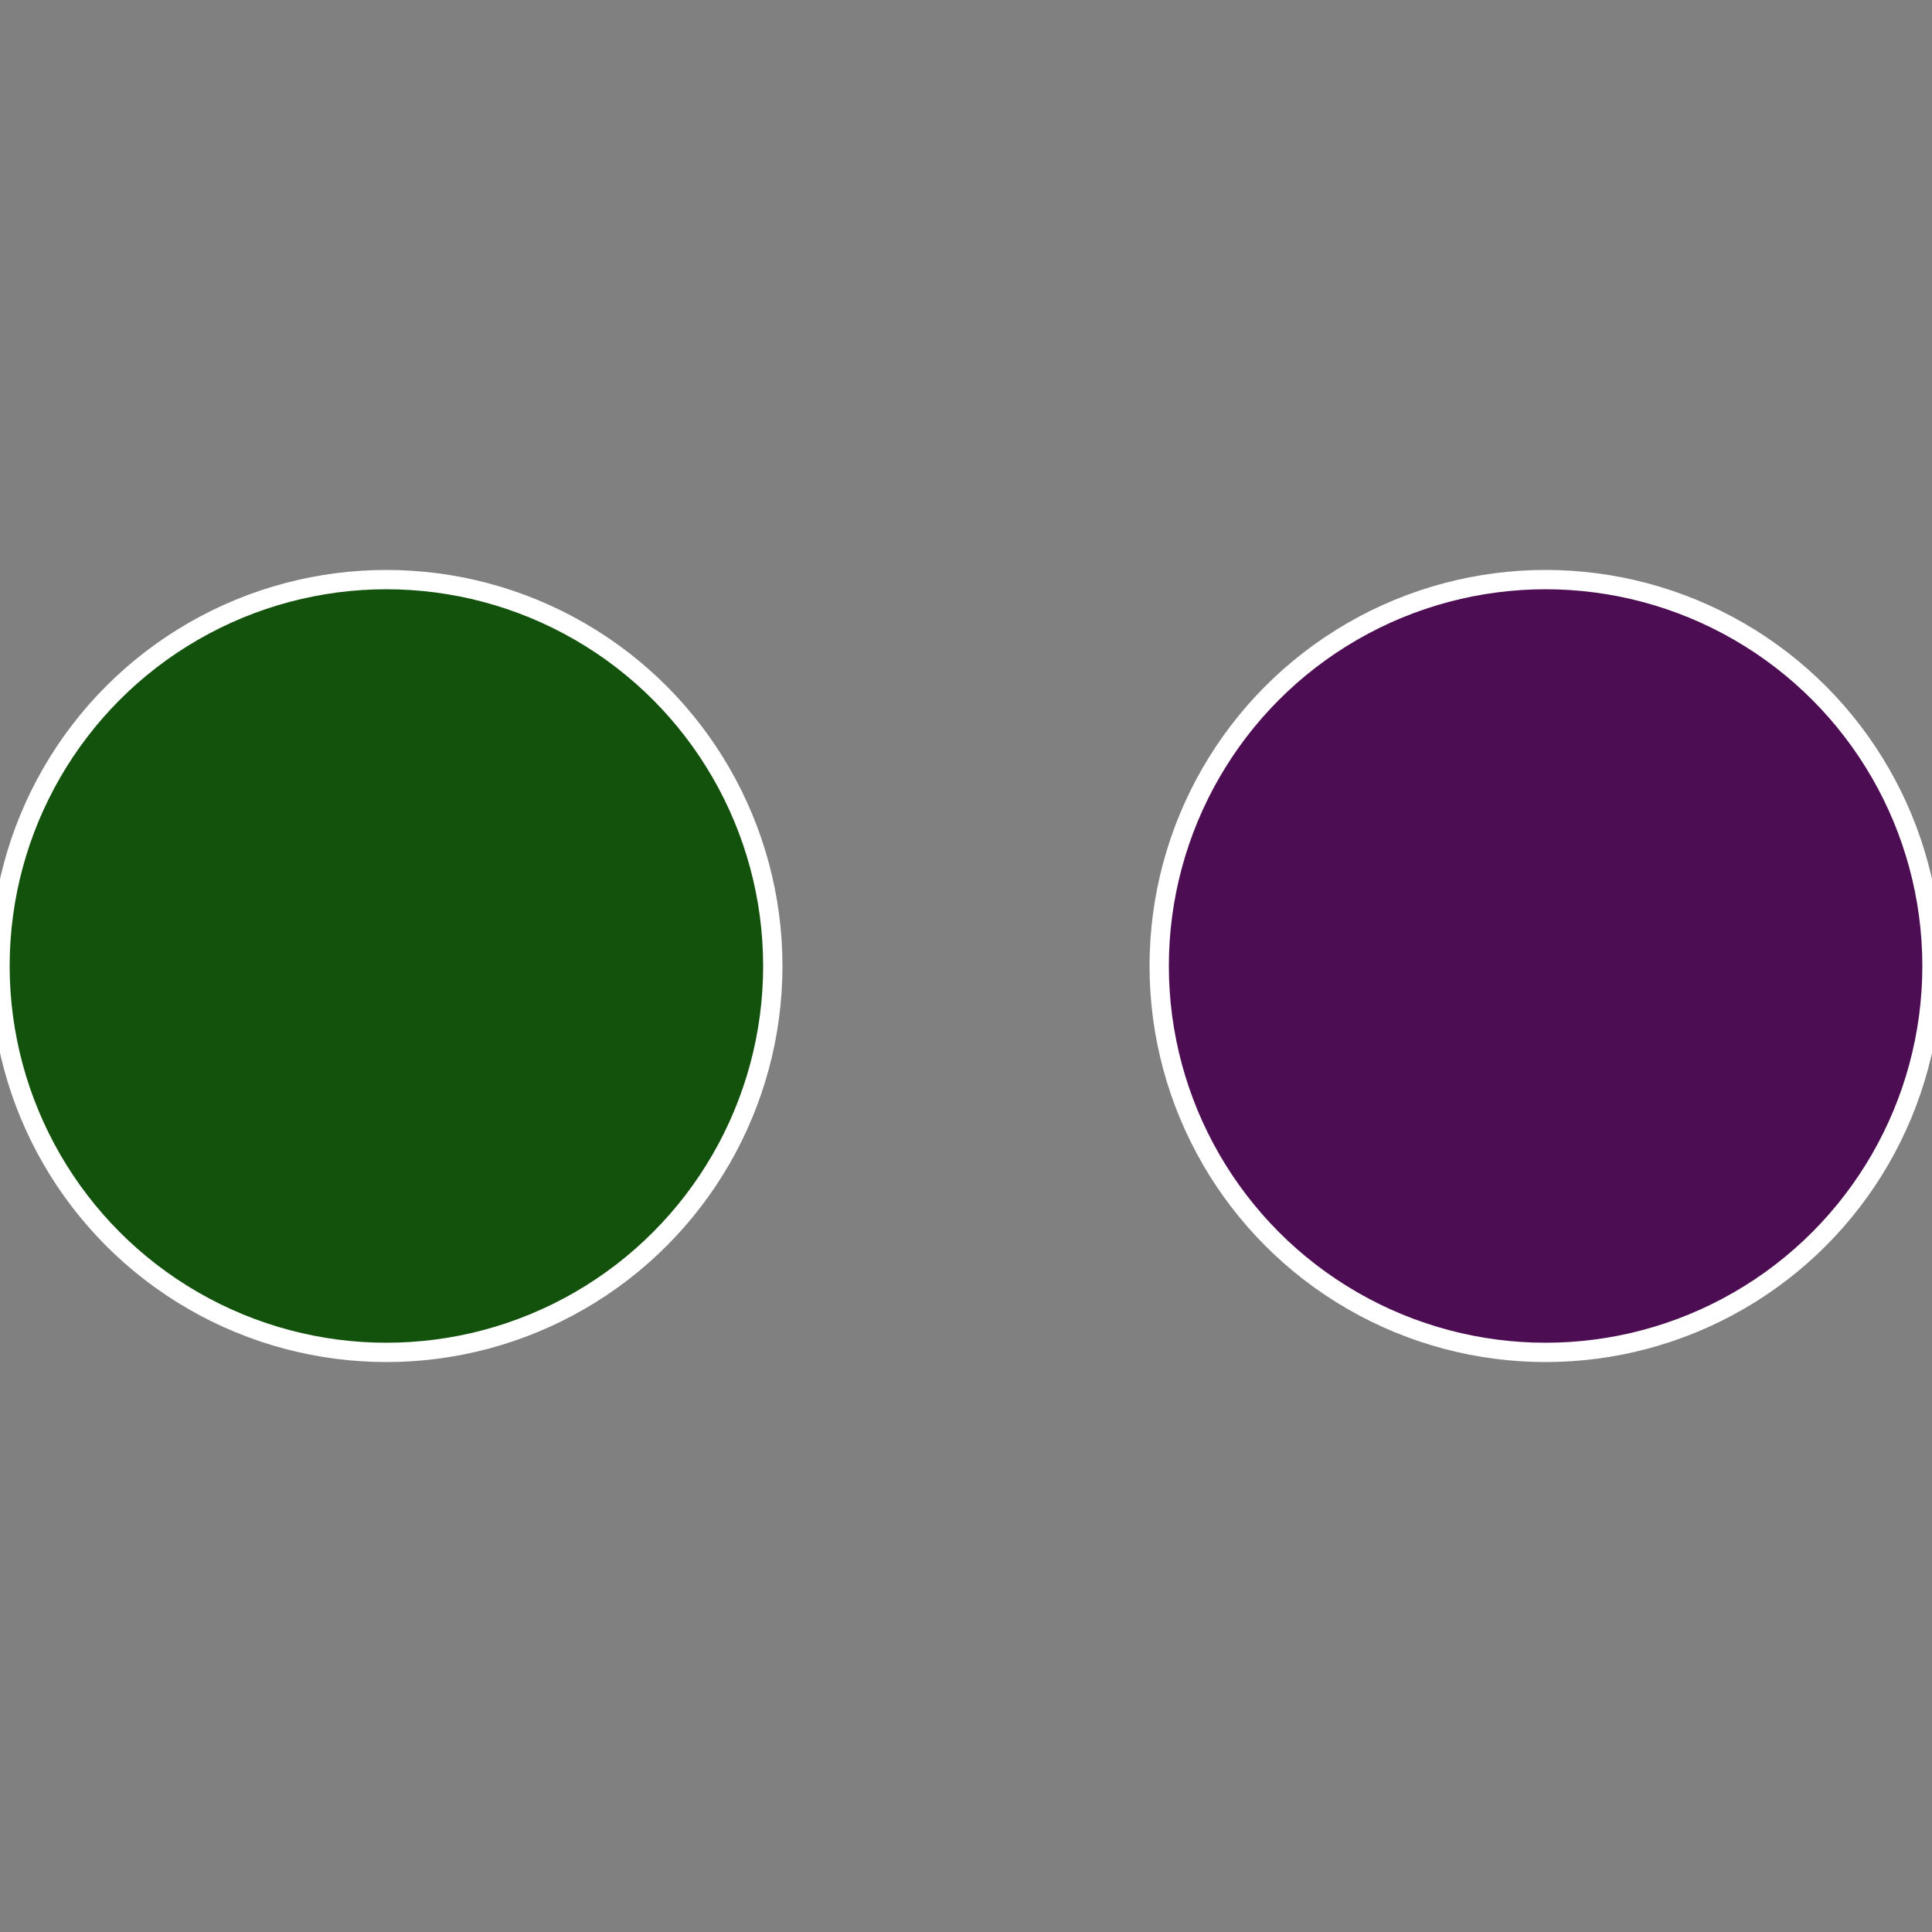
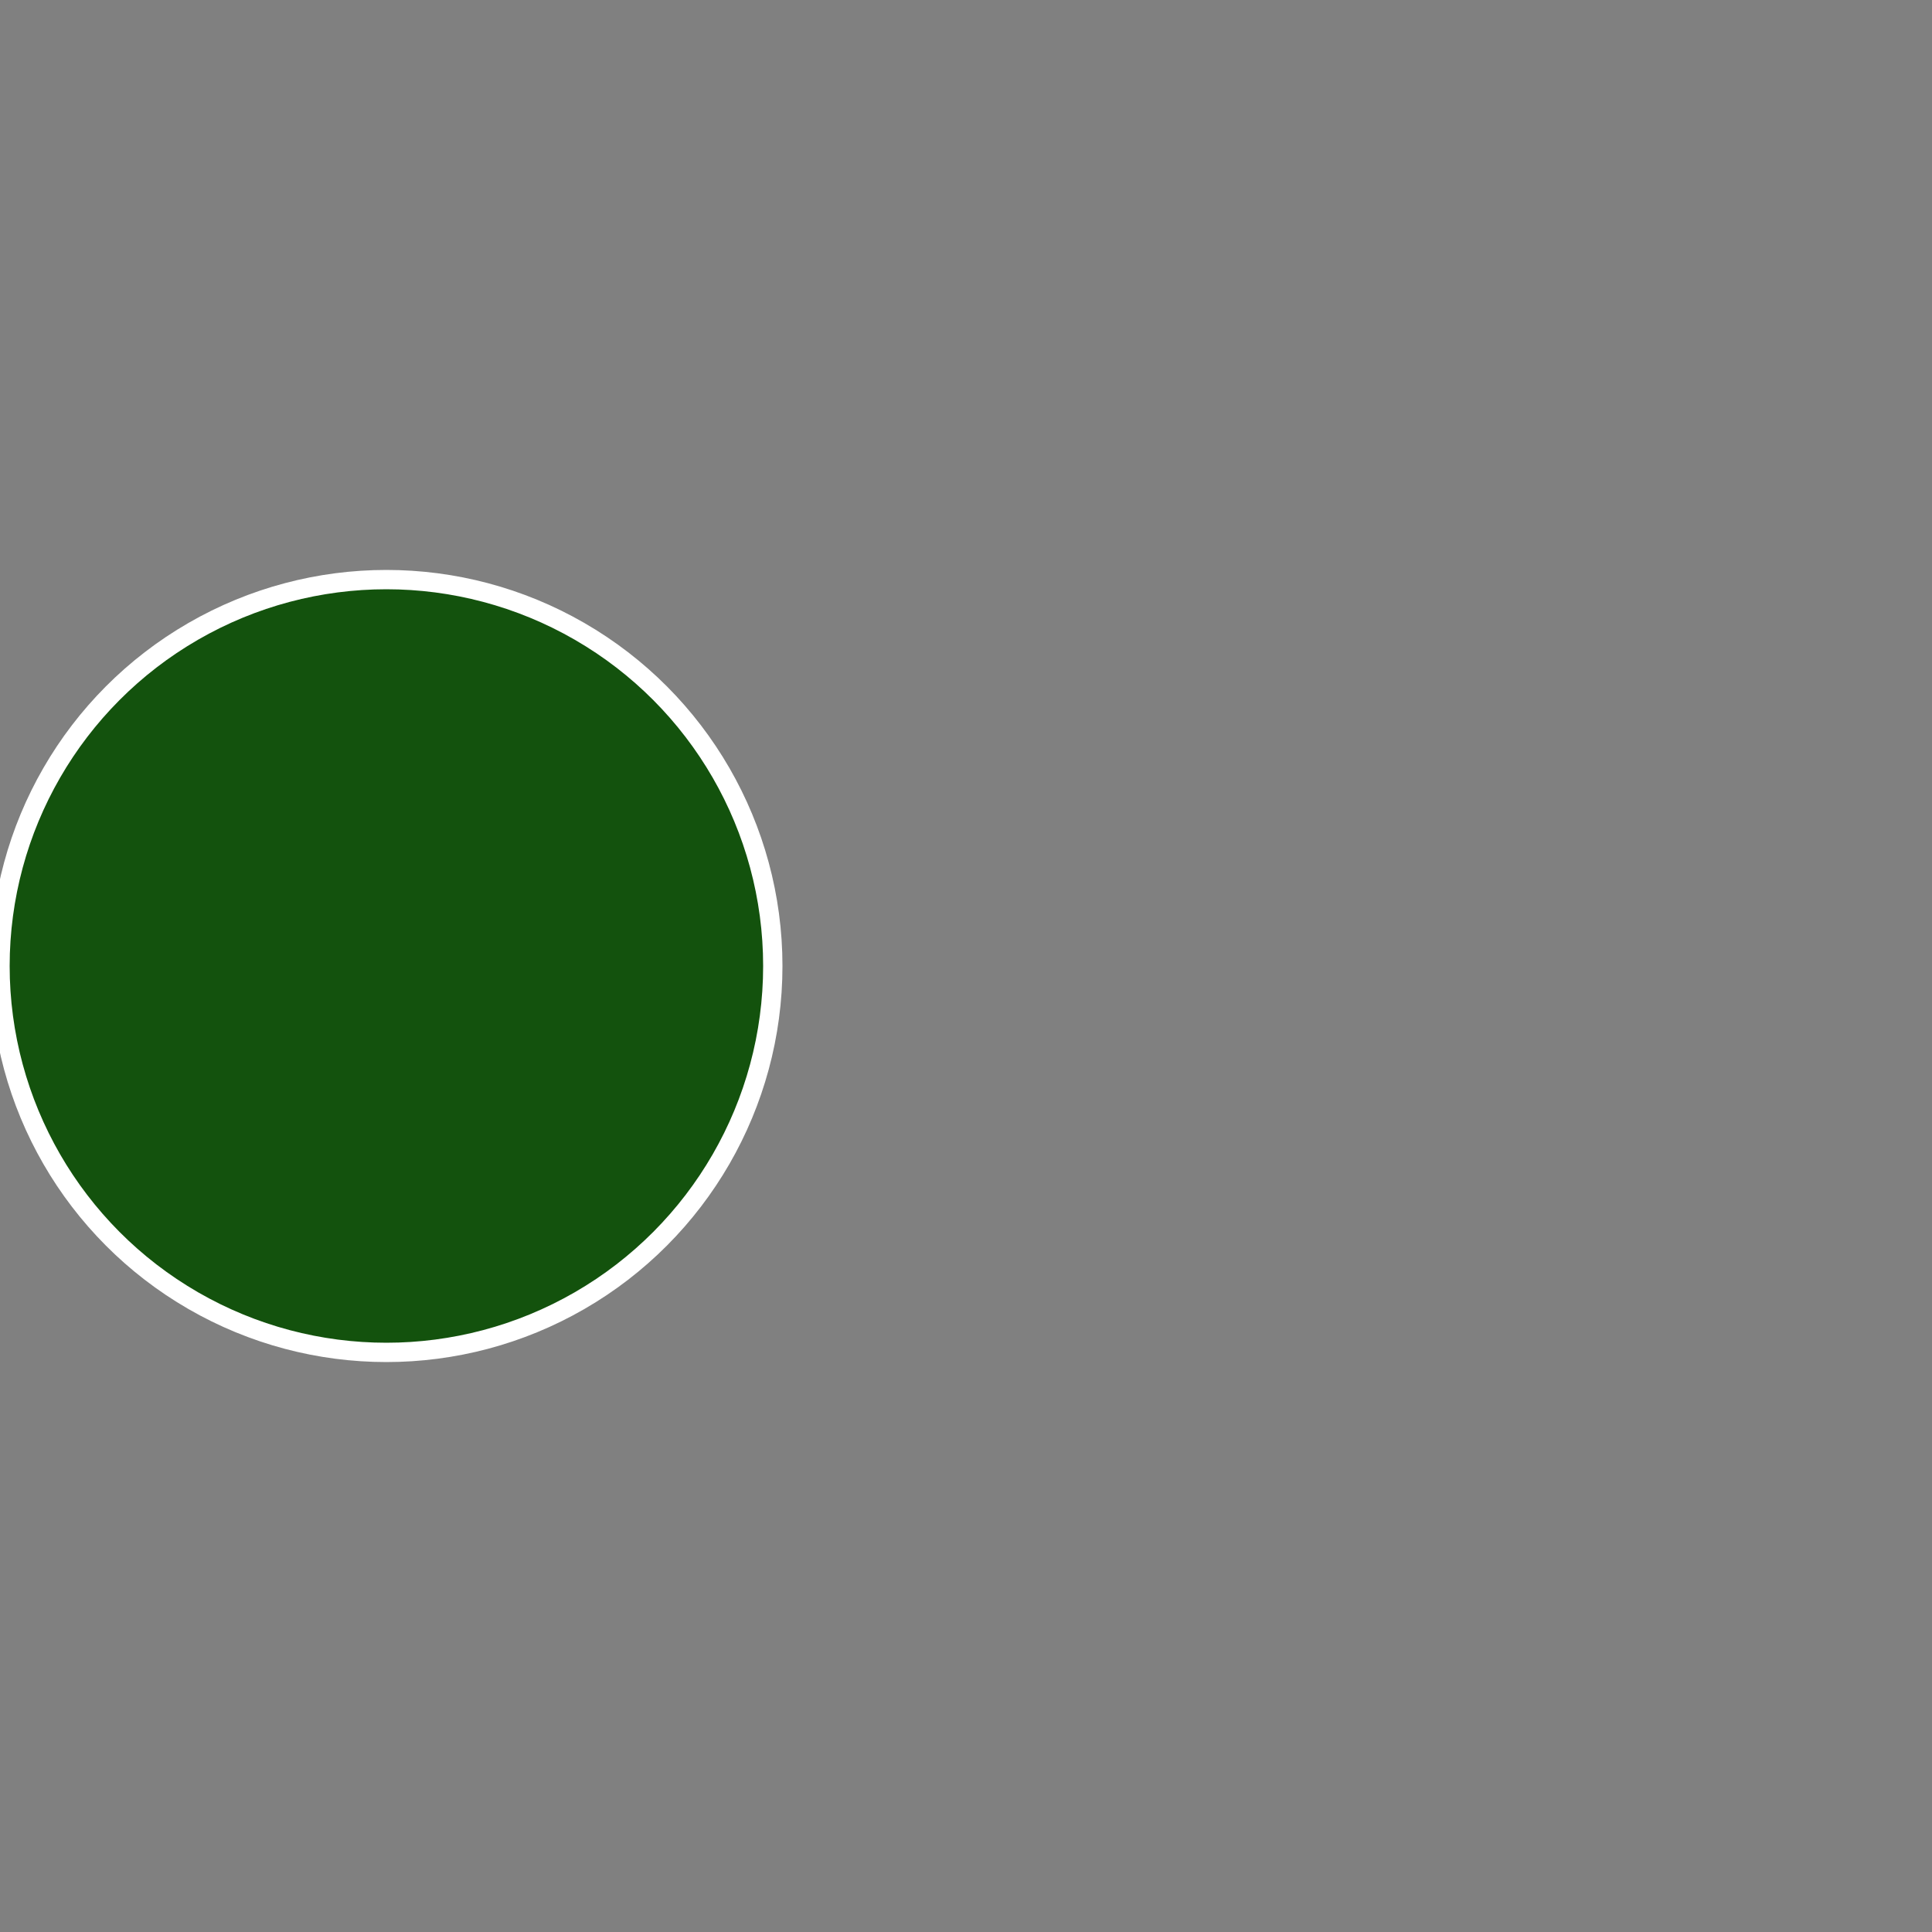
<svg xmlns="http://www.w3.org/2000/svg" width="500" height="500" viewBox="-1 -1 2 2">
  <rect x="-1" y="-1" width="2" height="2" fill="#808080" stroke="none" />
-   <circle cx="0.6" cy="0" r="0.4" fill="#4d0d52" stroke="#fff" stroke-width="1%" />
  <circle cx="-0.6" cy="7.3478807948841E-17" r="0.4" fill="#13520d" stroke="#fff" stroke-width="1%" />
</svg>